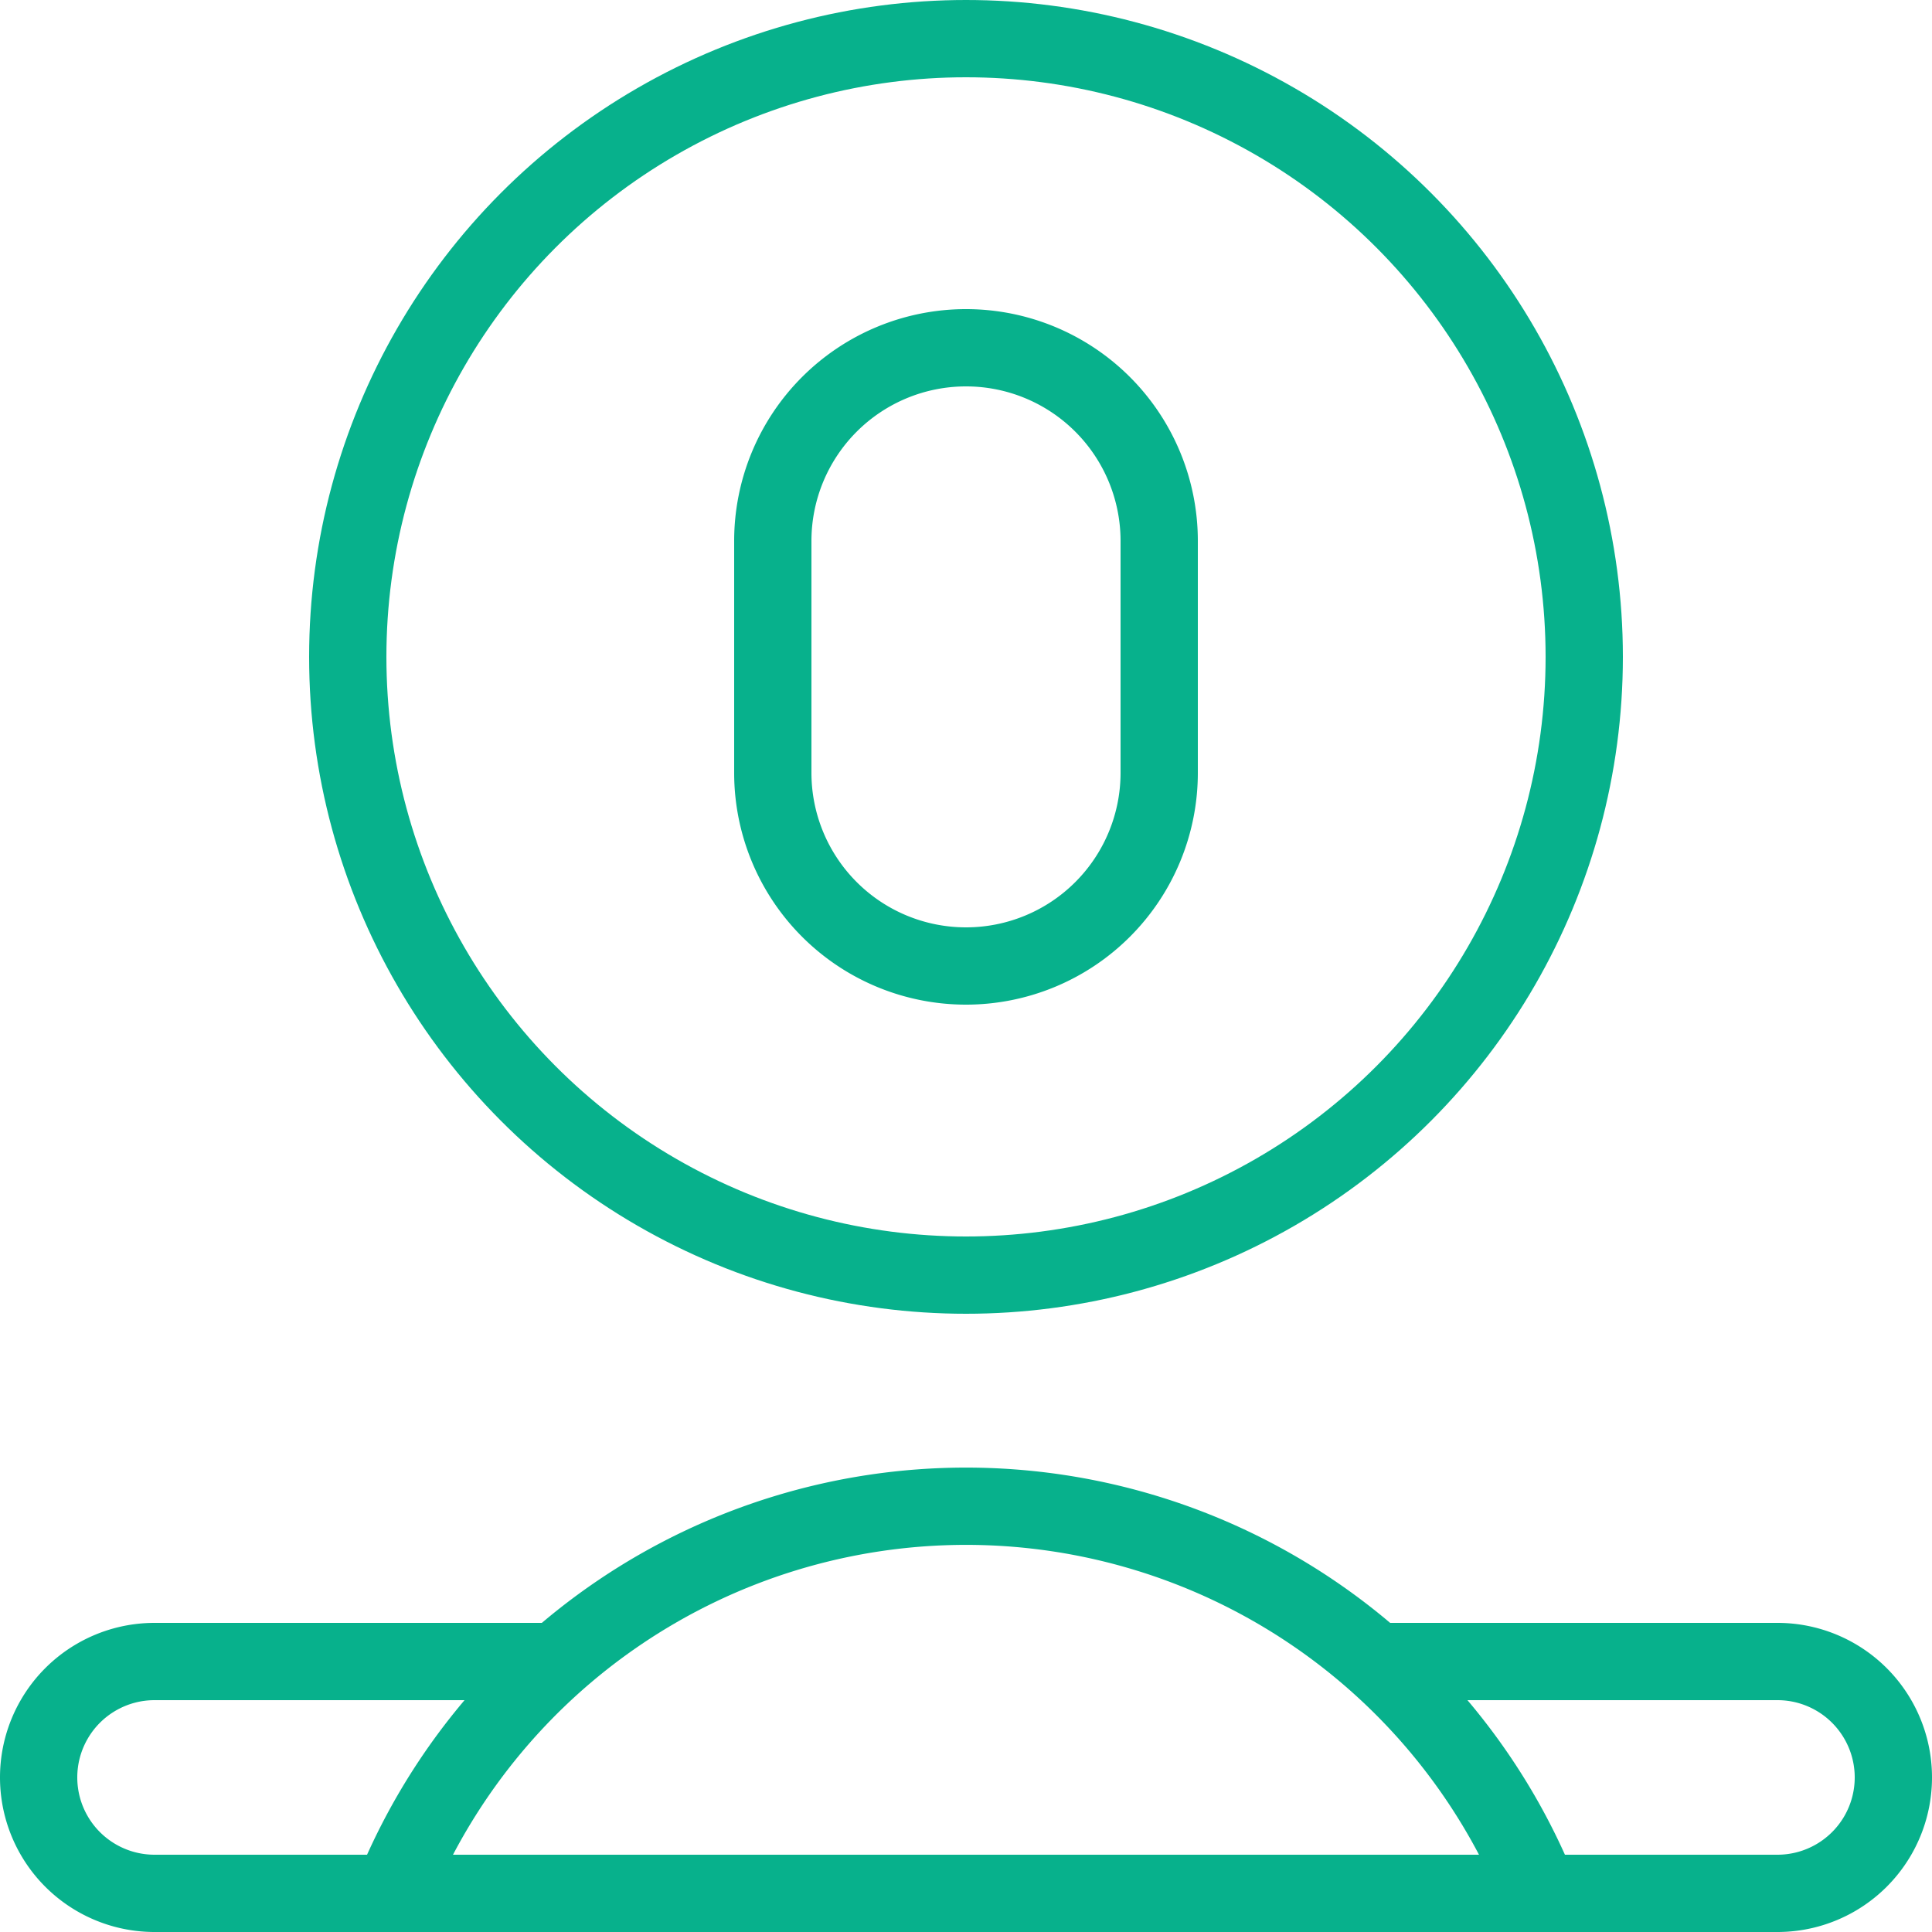
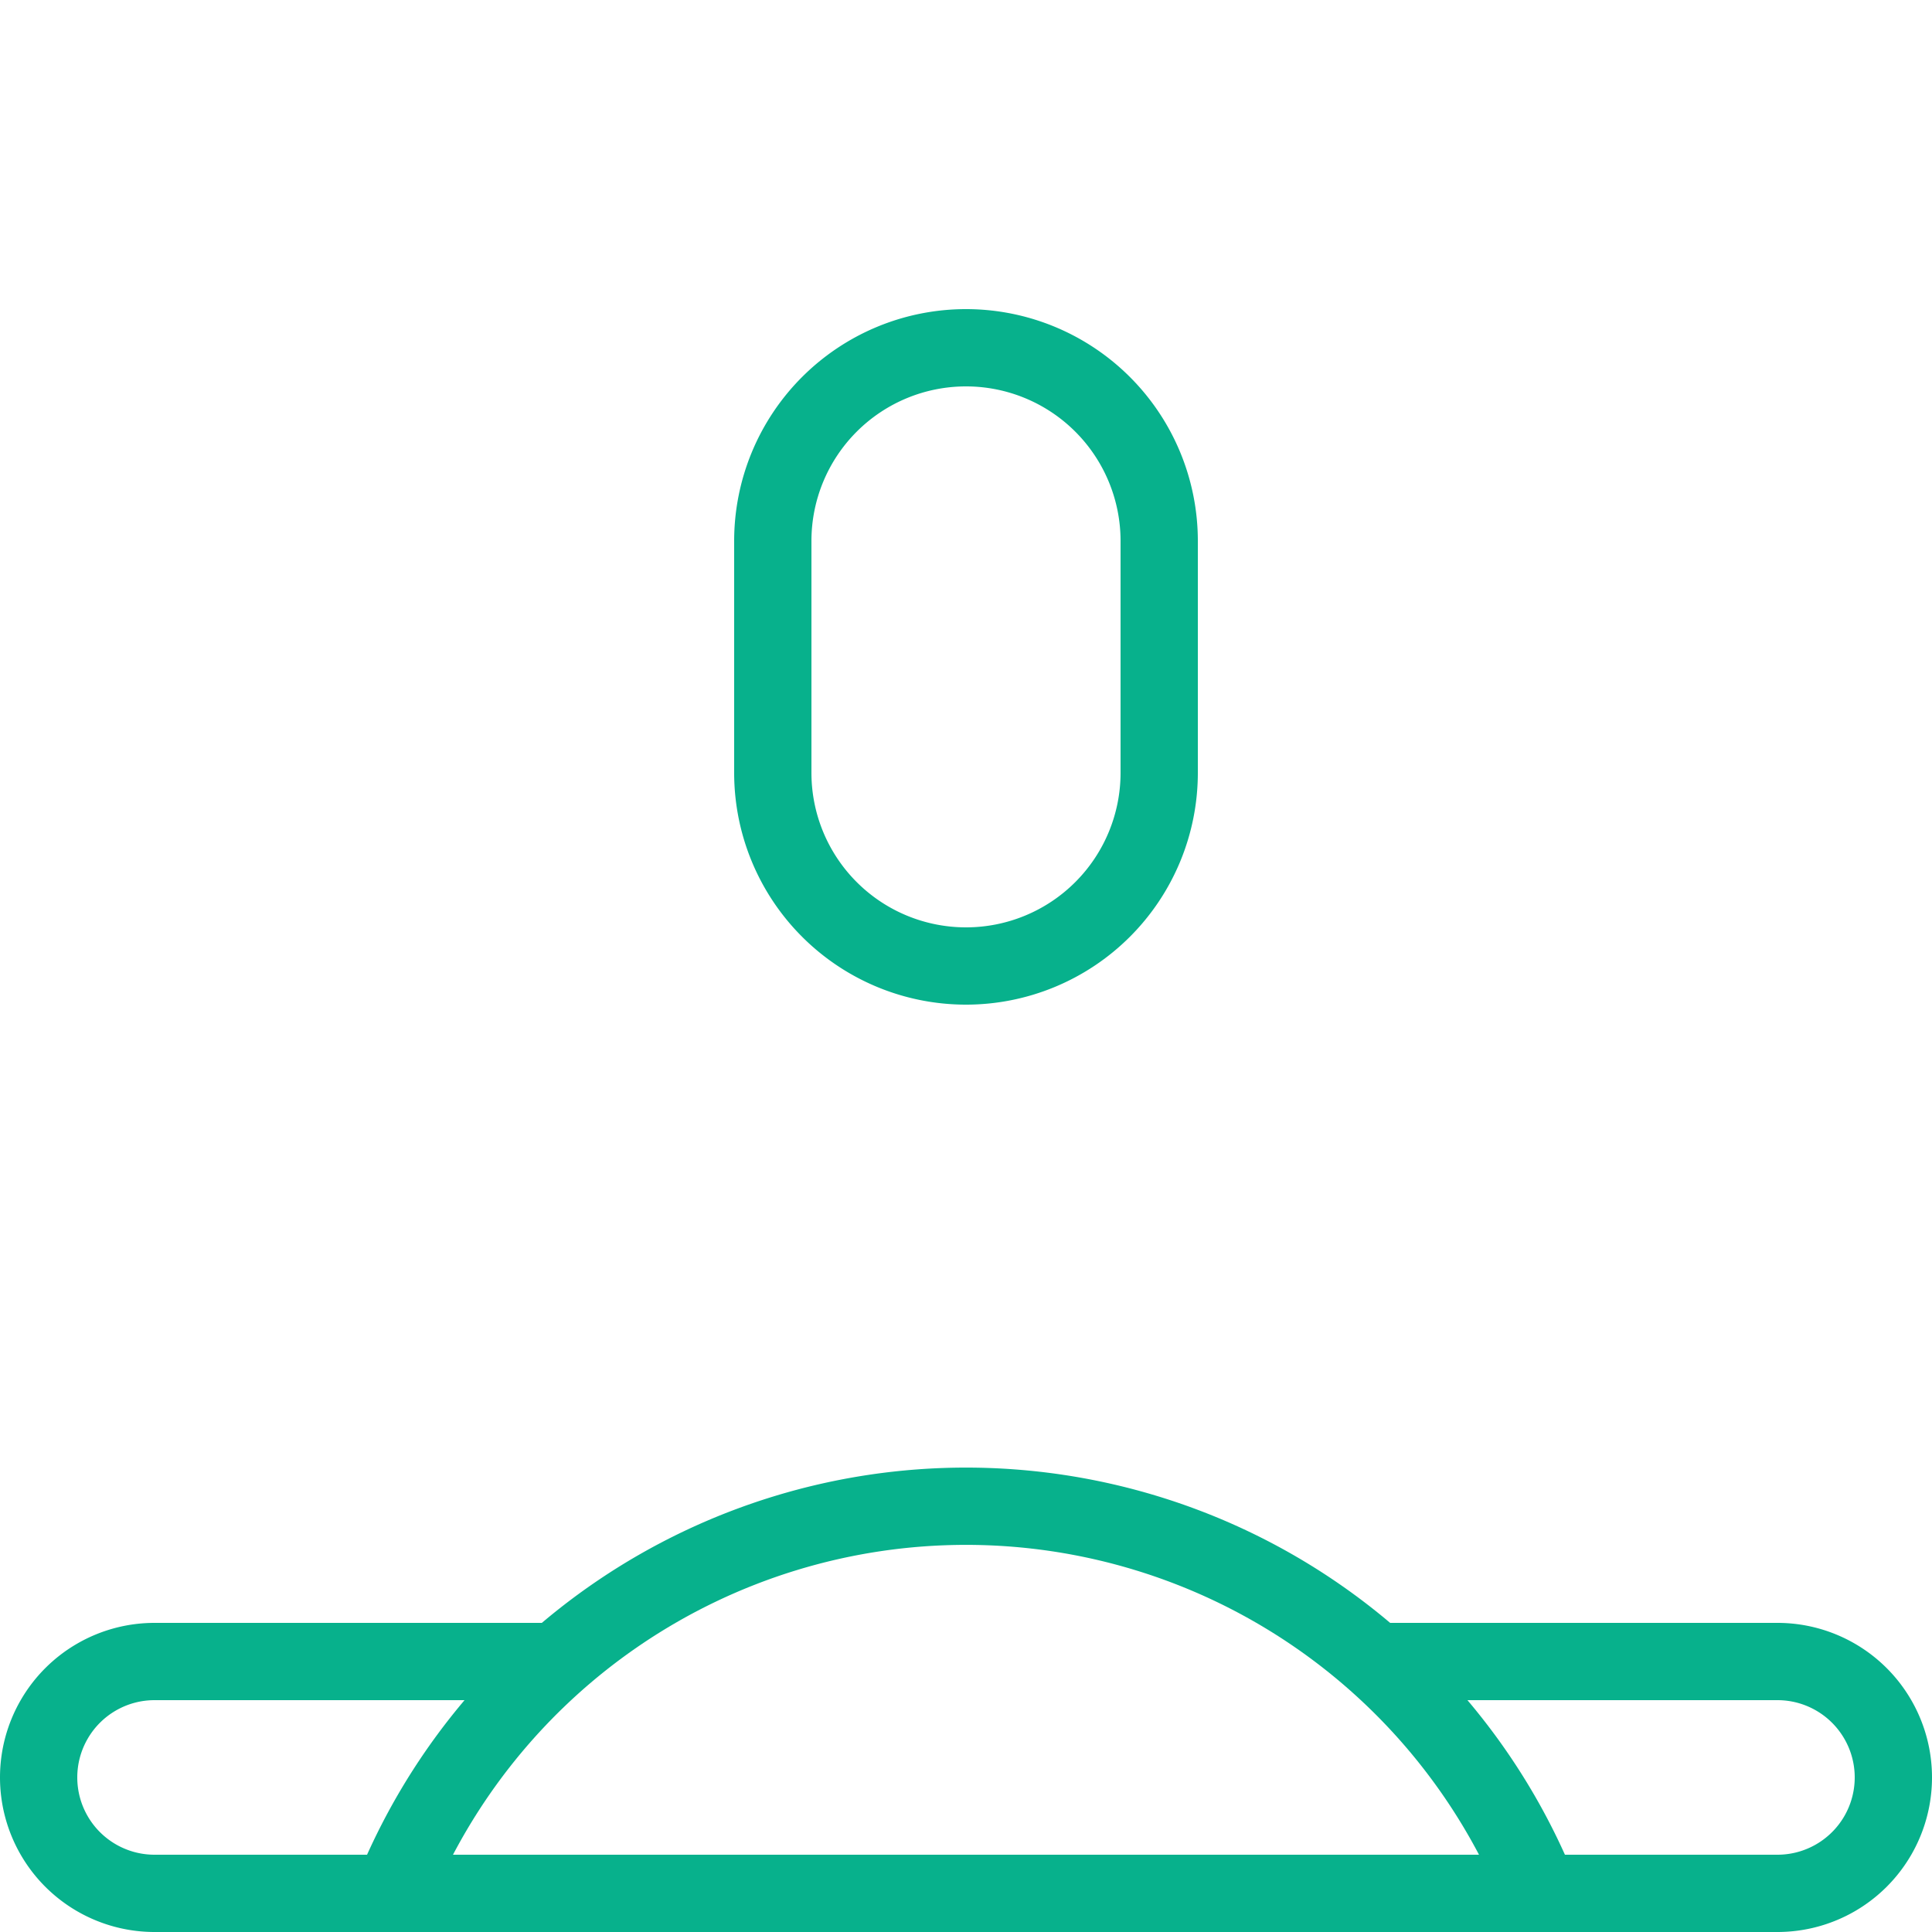
<svg xmlns="http://www.w3.org/2000/svg" id="b28a42cf-7a91-4e09-b16d-58f2f2b48114" data-name="Layer 1" viewBox="0 0 50 50">
  <title>feature-box-2</title>
-   <circle cx="25" cy="17" r="16" fill="none" stroke="#07b18c" stroke-linecap="round" stroke-linejoin="round" stroke-width="2" />
  <path d="M1240,1484a5,5,0,0,1,10,0v6a5,5,0,0,1-10,0Z" transform="translate(-1220 -1470)" fill="none" stroke="#07b18c" stroke-linecap="round" stroke-linejoin="round" stroke-width="2" />
  <path d="M1230.16,1519a16,16,0,0,1,29.68,0" transform="translate(-1220 -1470)" fill="none" stroke="#07b18c" stroke-linecap="round" stroke-linejoin="round" stroke-width="2" />
  <path d="M1234,1513h-10a3,3,0,0,0,0,6h42a3,3,0,0,0,0-6h-10" transform="translate(-1220 -1470)" fill="none" stroke="#07b18c" stroke-linecap="round" stroke-linejoin="round" stroke-width="2" />
</svg>